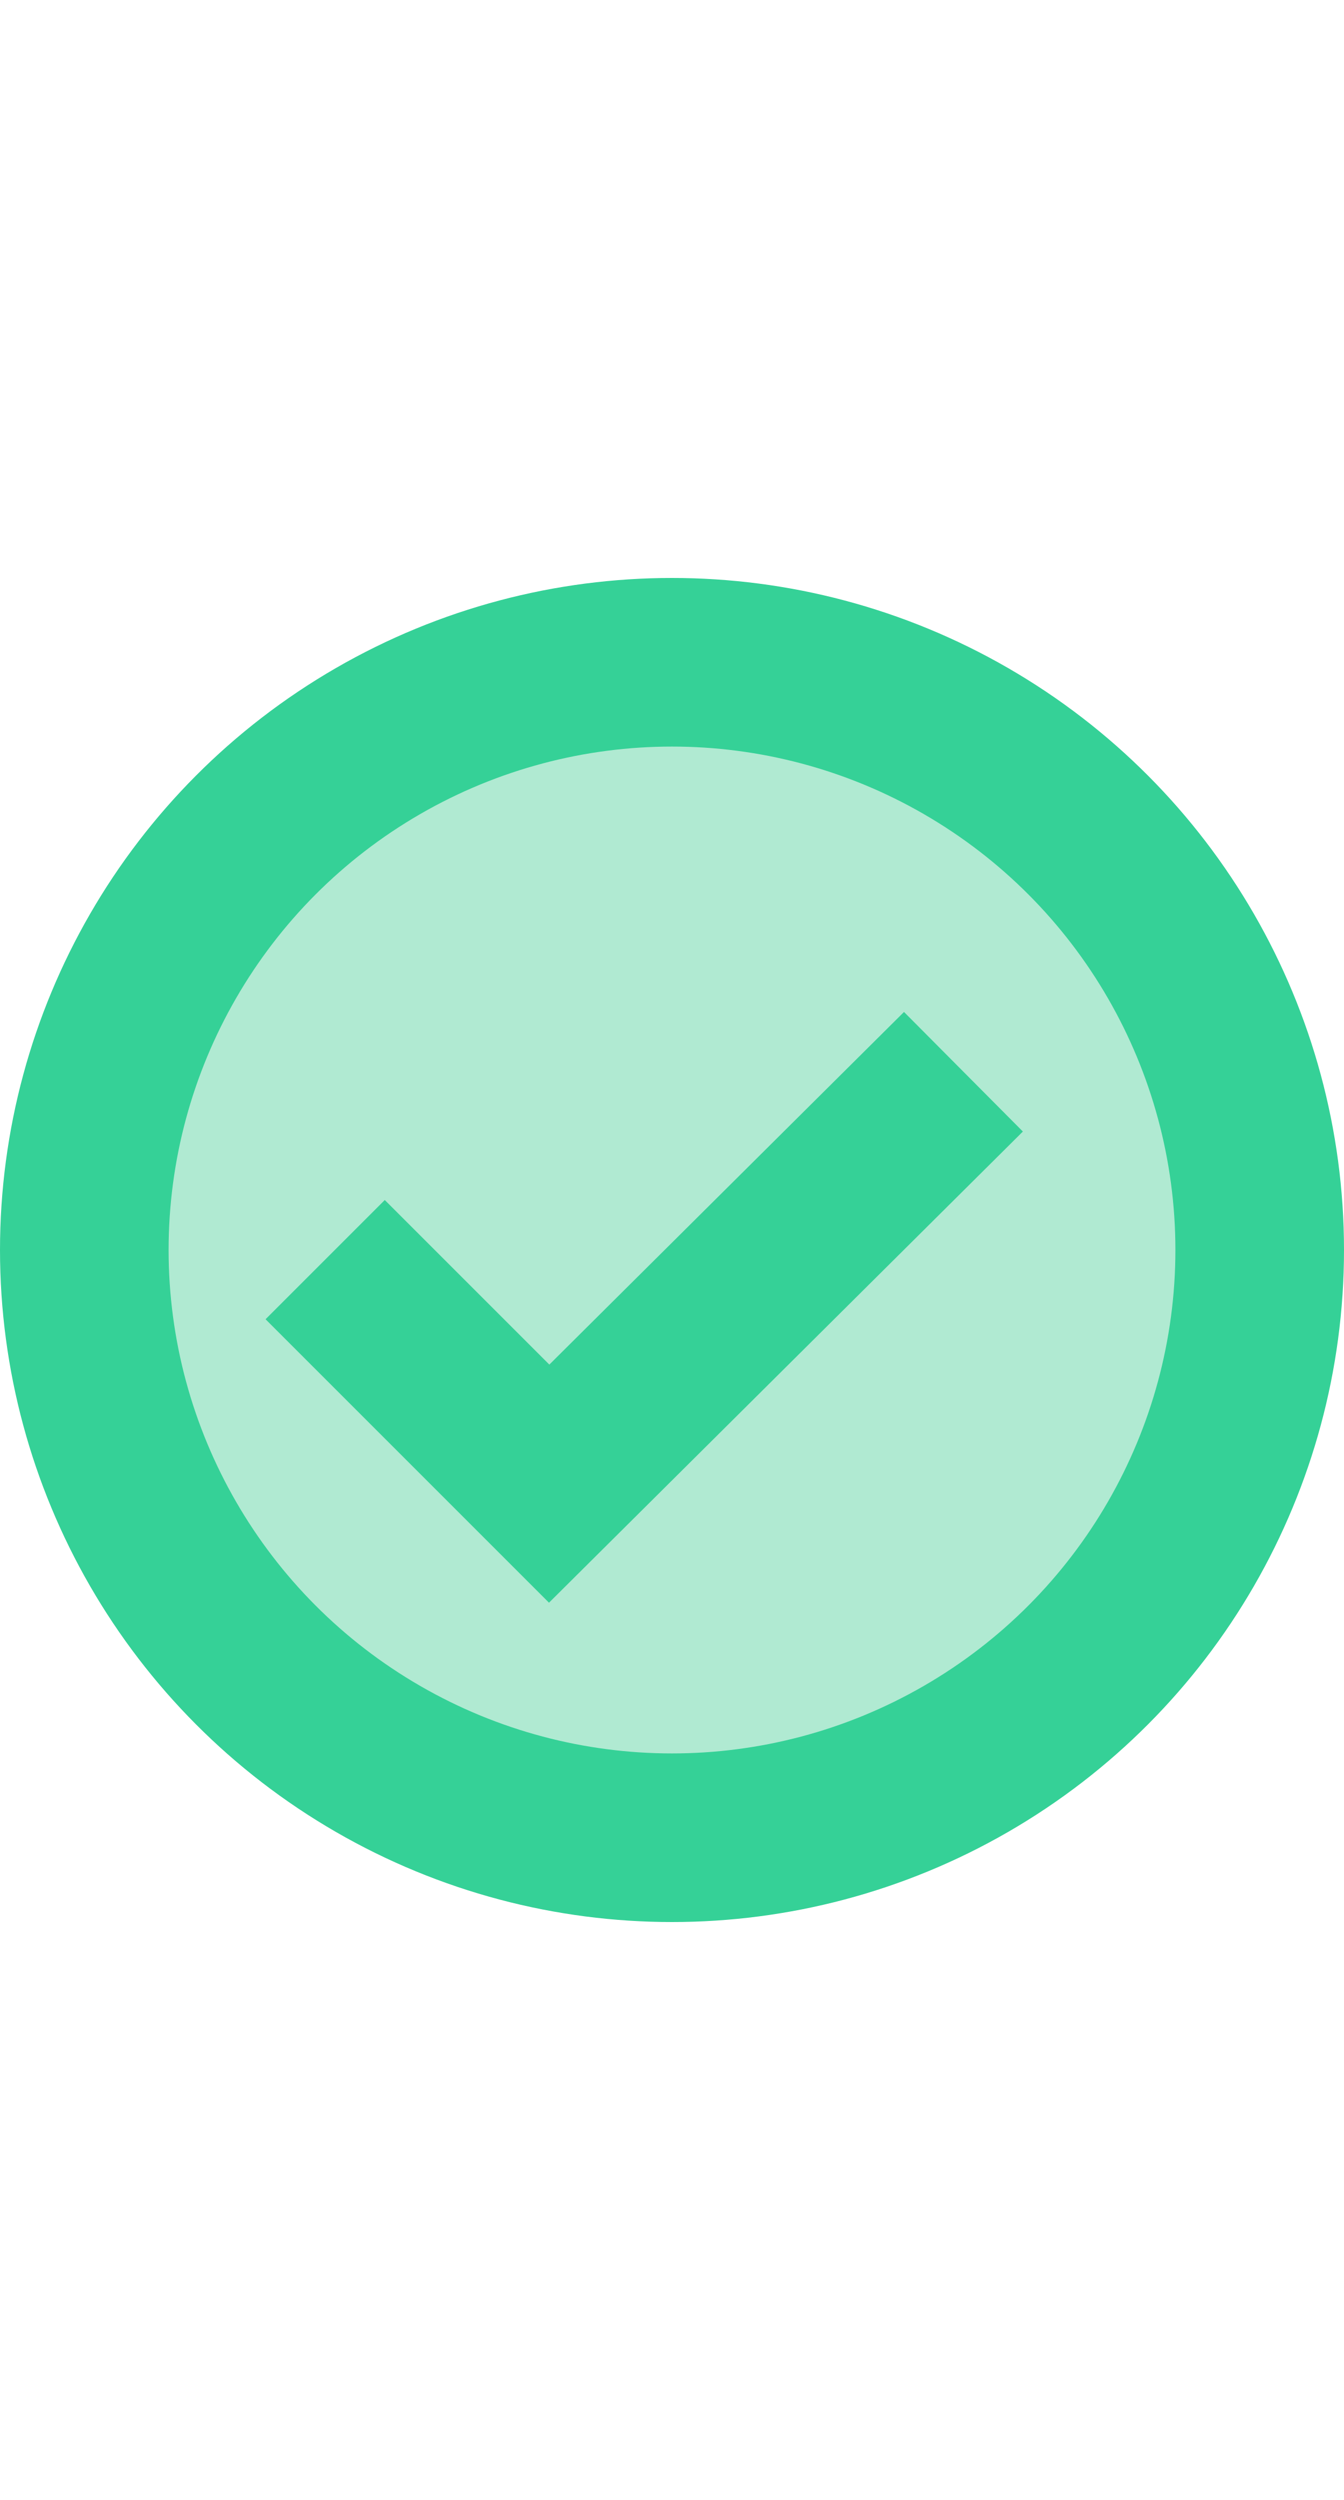
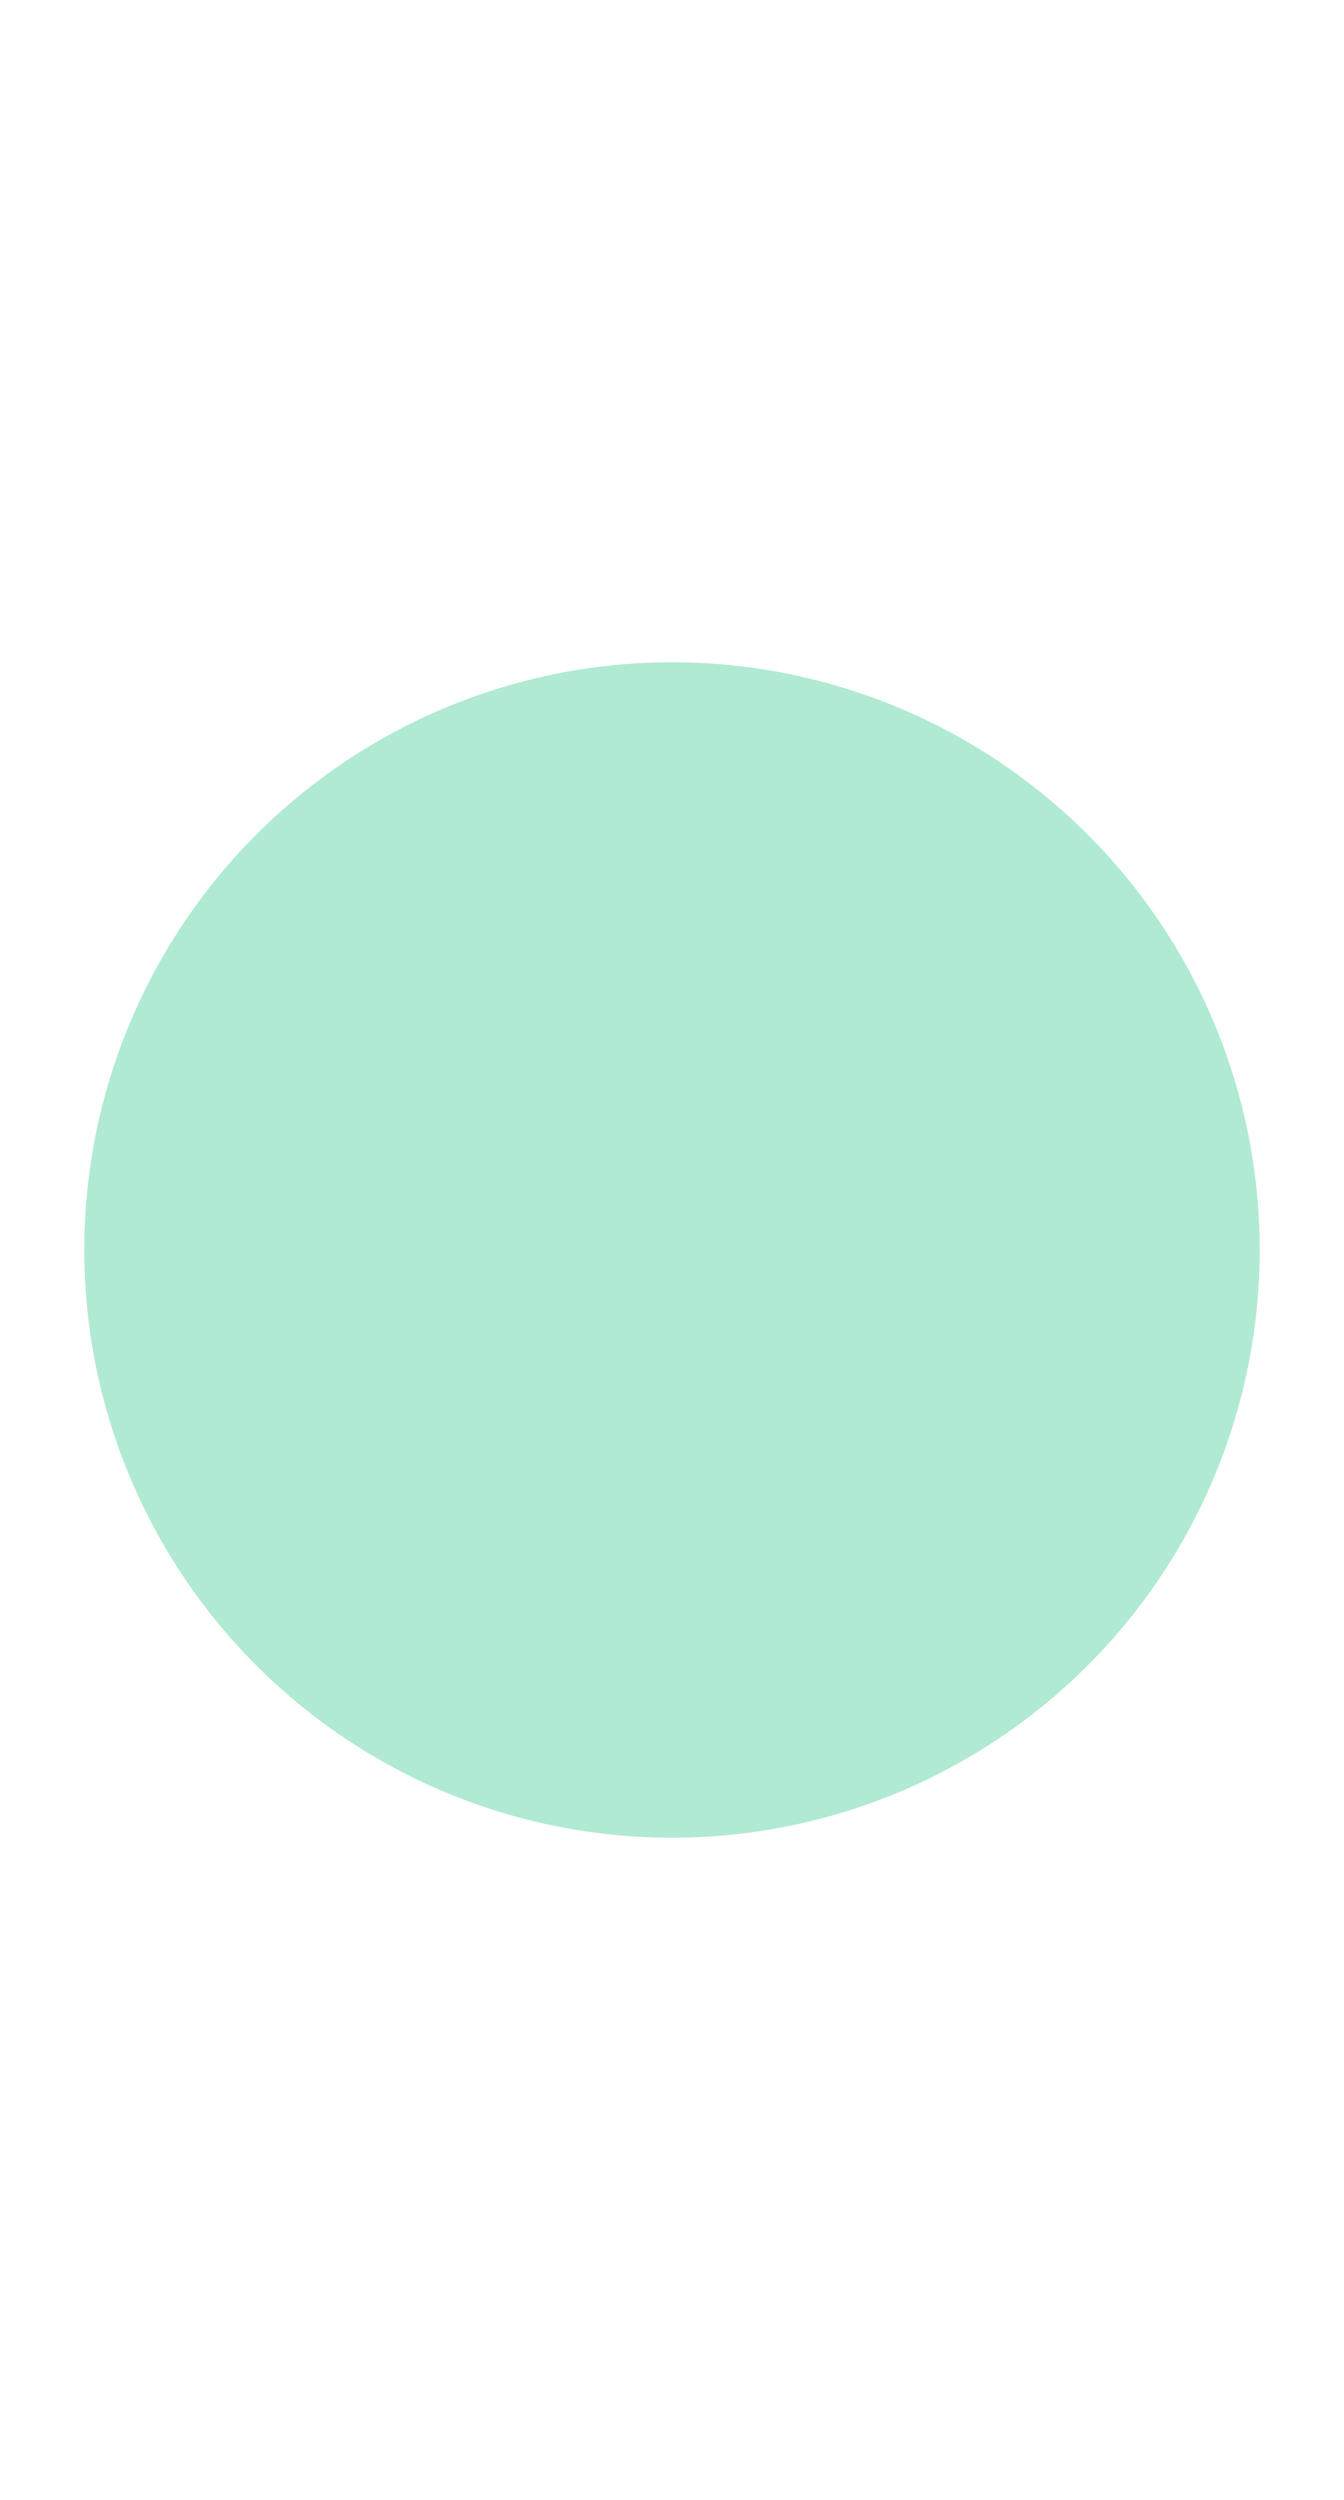
<svg xmlns="http://www.w3.org/2000/svg" version="1.1" id="Capa_1" x="0" y="0" viewBox="0 0 55.8 55.8" xml:space="preserve" width="30">
  <style>.st1{fill:none;stroke:#35d197;stroke-width:7;stroke-miterlimit:10}</style>
  <circle cx="27.9" cy="27.9" r="24.4" fill="#b0ead2" />
-   <circle class="st1" cx="27.9" cy="27.9" r="24.4" />
-   <path class="st1" d="m13.5 28.3 9.3 9.3L40 20.5" />
</svg>